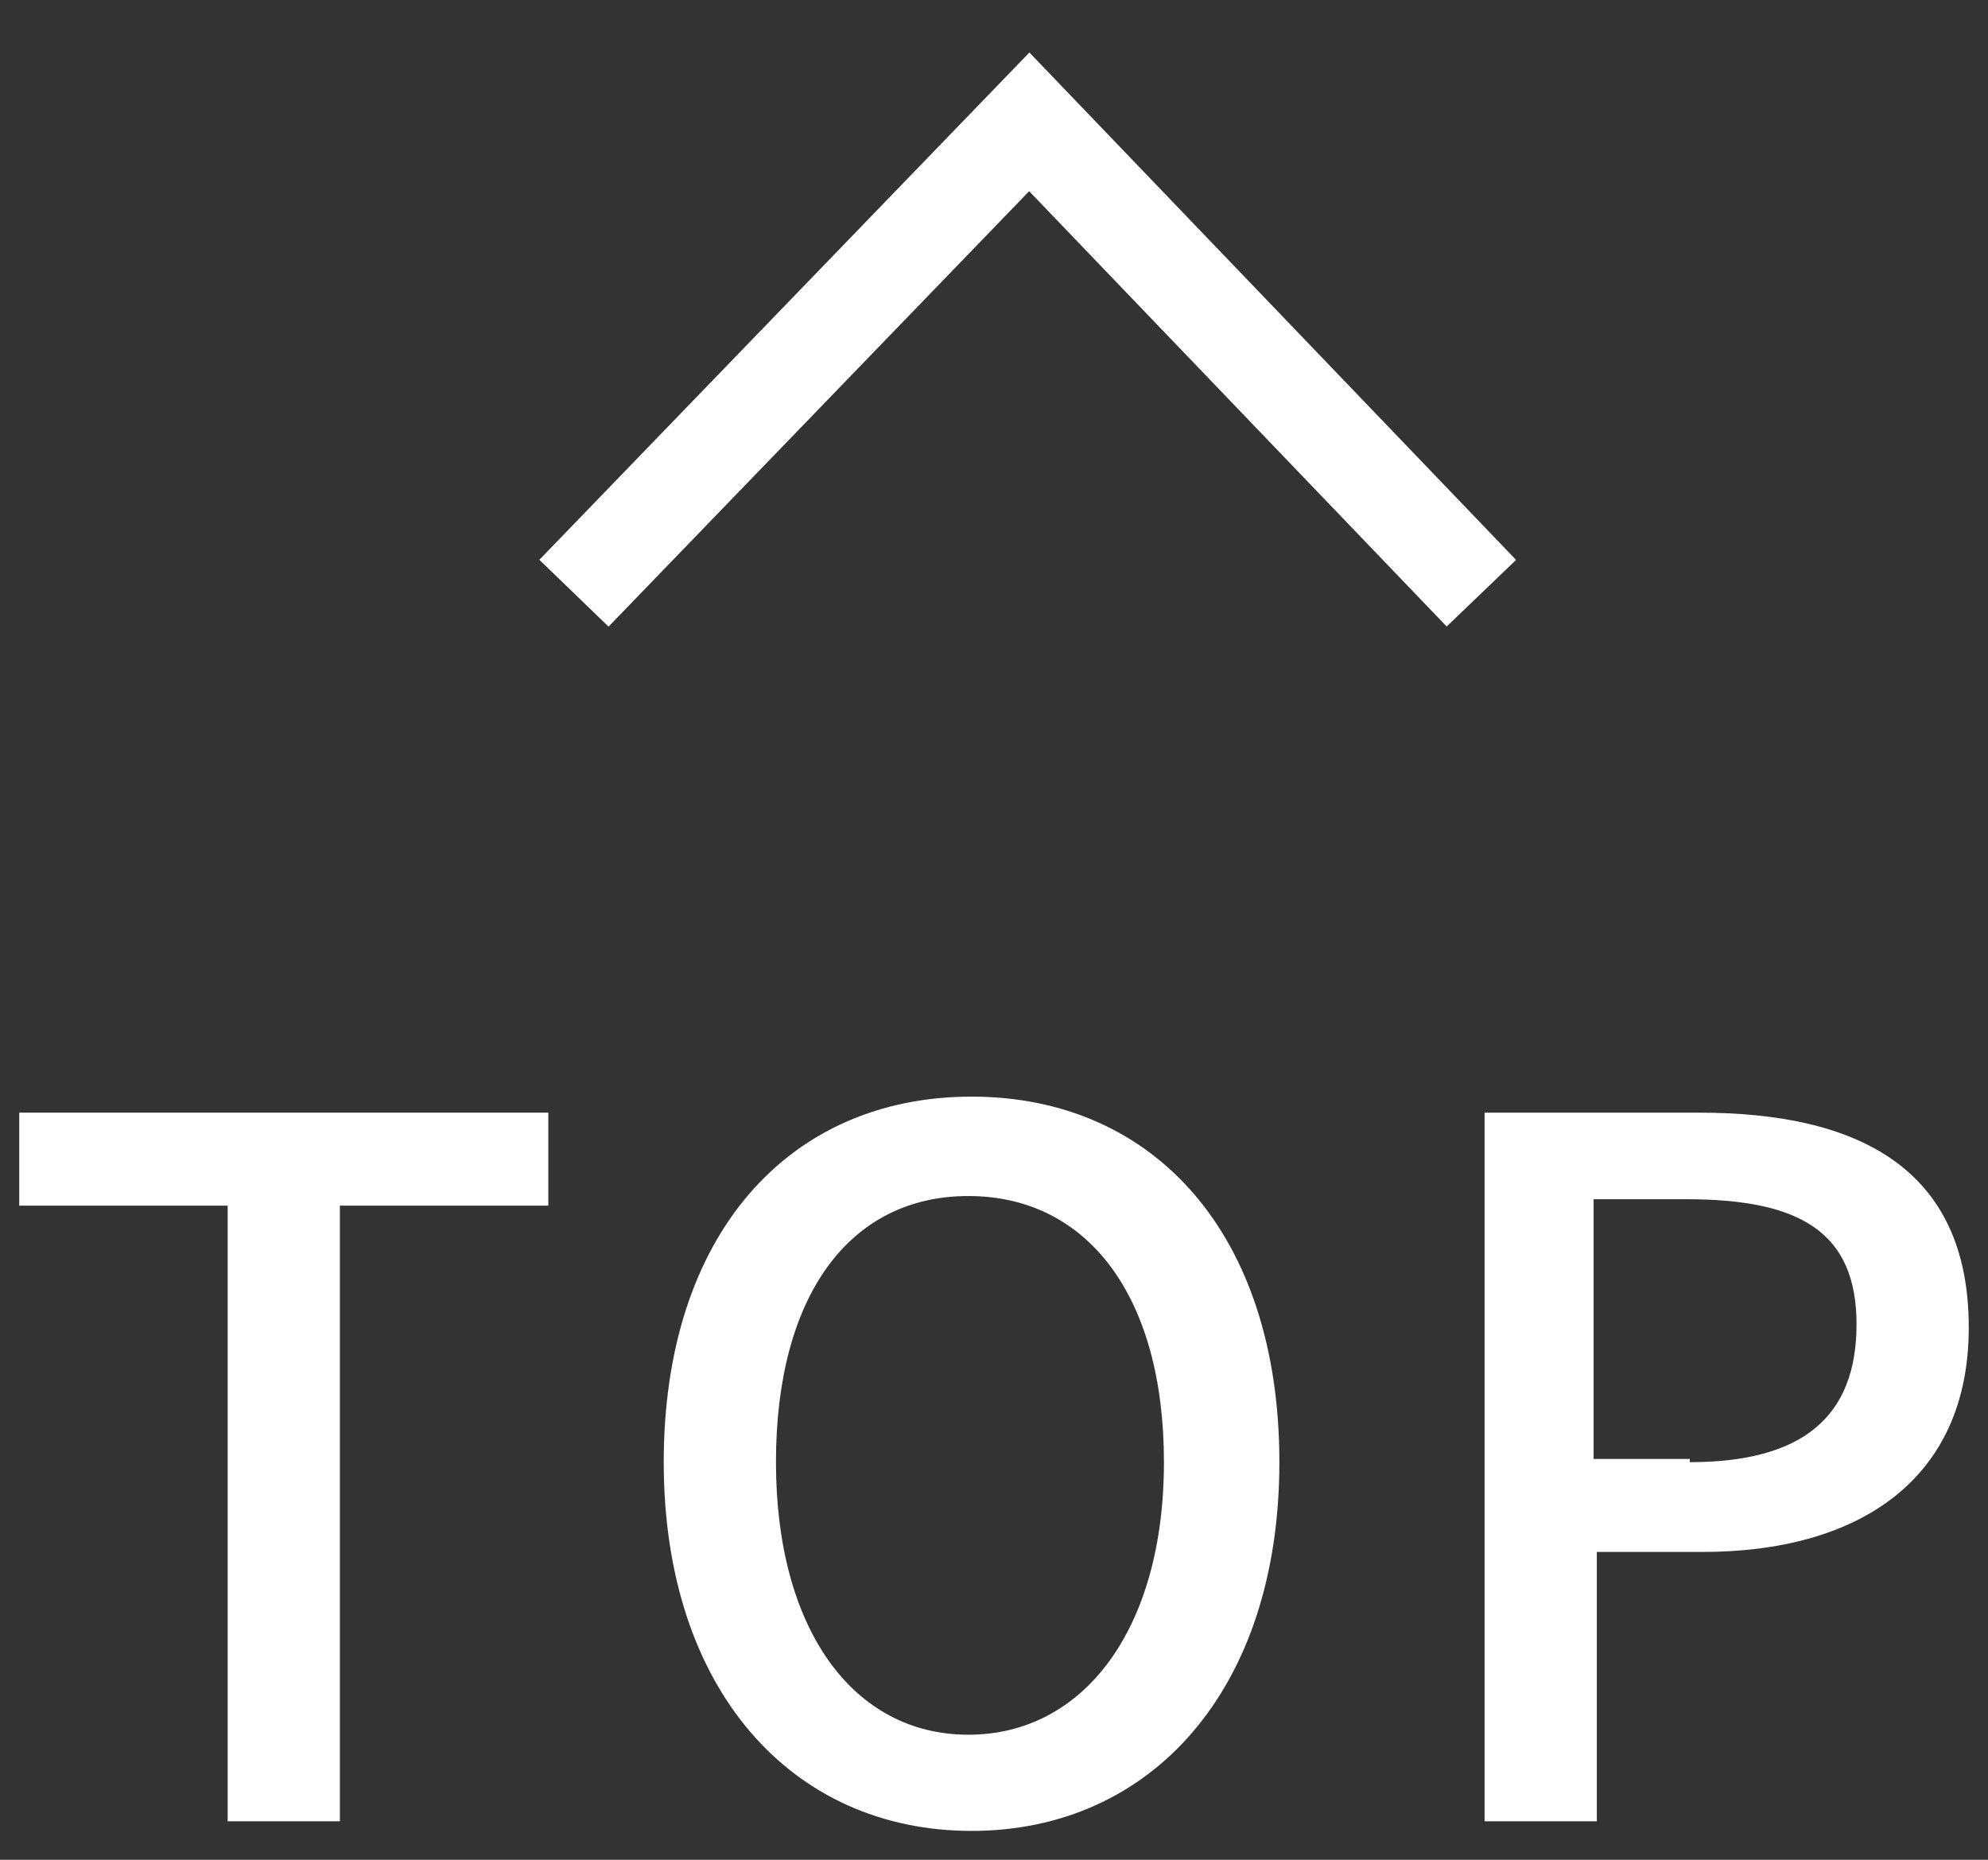
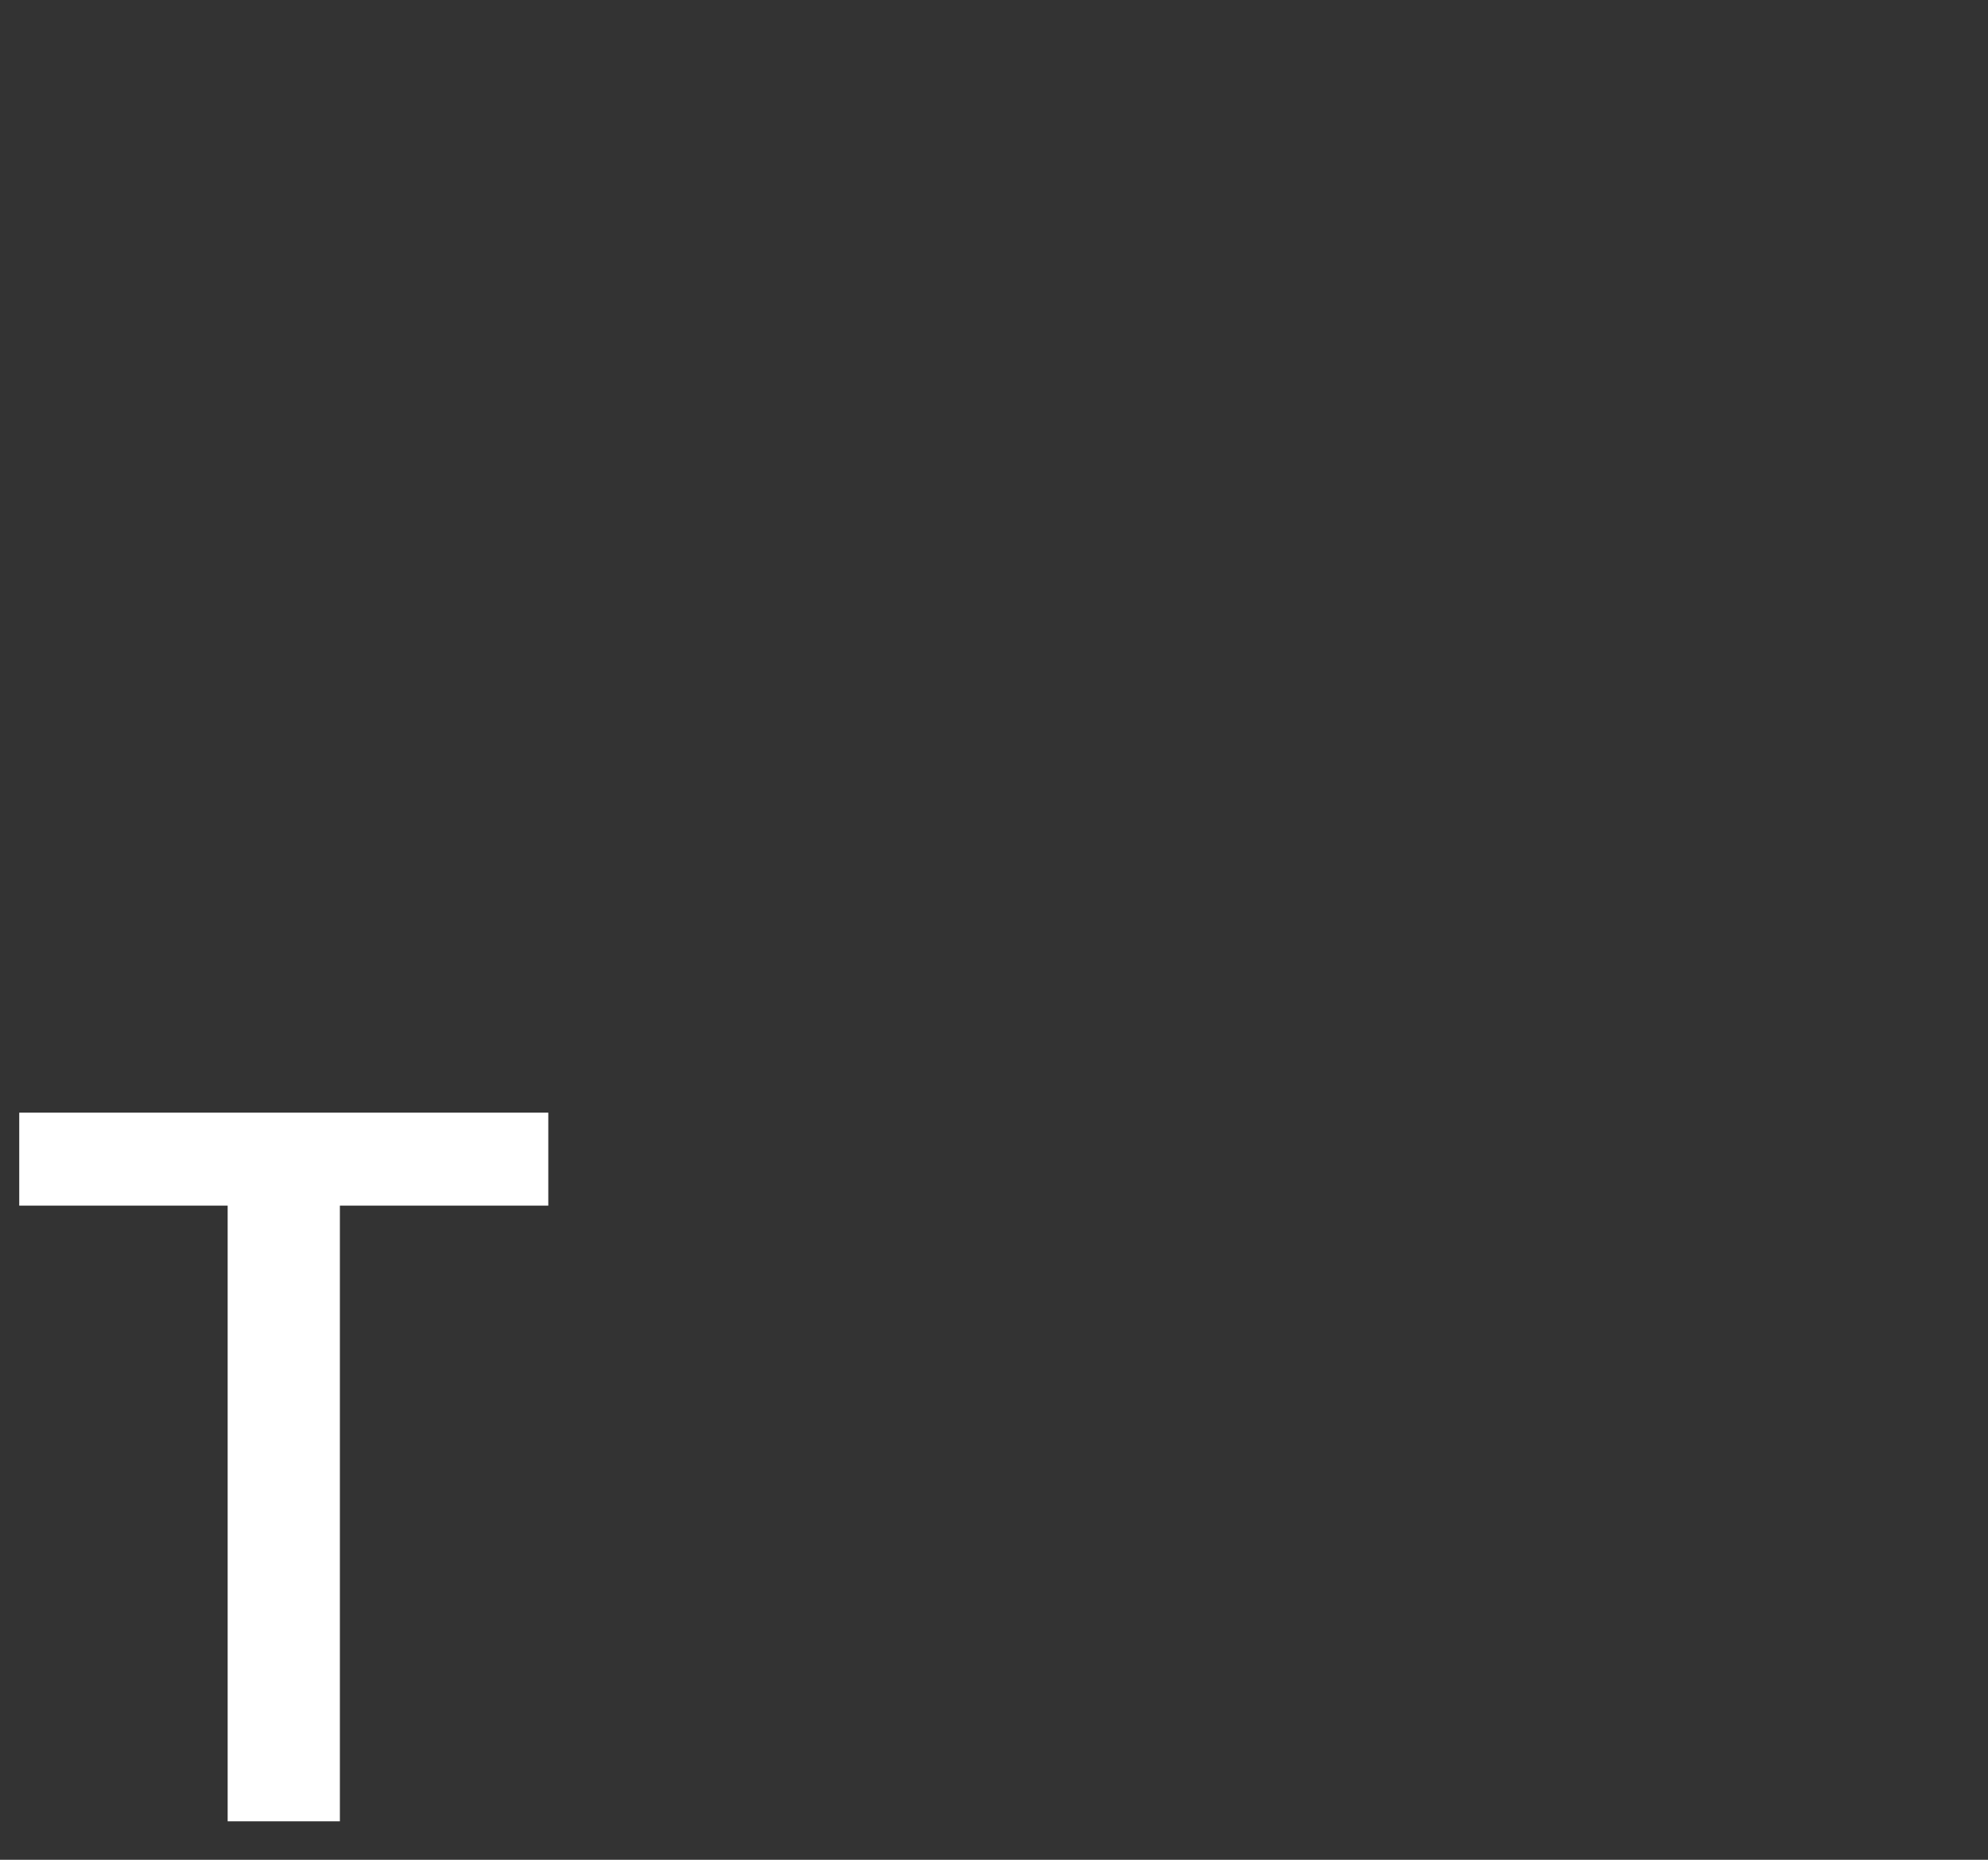
<svg xmlns="http://www.w3.org/2000/svg" version="1.1" id="レイヤー_1" x="0px" y="0px" width="62px" height="58px" viewBox="0 0 62 58" style="enable-background:new 0 0 62 58;" xml:space="preserve">
  <rect x="0" y="0" width="62" height="58" fill="#333333" stroke="none" />
  <style type="text/css">
	.st0{fill:#FFFFFF;}
	.st1{fill:none;stroke:#FFFFFF;stroke-width:3;stroke-miterlimit:10;}
</style>
  <g>
    <g>
      <path class="st0" d="M7.1,37.6H0.6v-2.9h16.5v2.9h-6.5v19.2H7.1V37.6z" />
-       <path class="st0" d="M20.7,45.6c0-7.1,3.9-11.4,9.6-11.4s9.6,4.3,9.6,11.4c0,7.1-4,11.5-9.6,11.5S20.7,52.7,20.7,45.6z M36.3,45.6    c0-5.2-2.4-8.3-6.1-8.3s-6,3.1-6,8.3c0,5.2,2.4,8.5,6,8.5S36.3,50.8,36.3,45.6z" />
-       <path class="st0" d="M46.3,34.7H53c4.9,0,8.4,1.7,8.4,6.7c0,4.8-3.5,7-8.3,7h-3.3v8.4h-3.5V34.7z M52.7,45.6    c3.5,0,5.2-1.4,5.2-4.3s-1.8-3.9-5.3-3.9h-2.9v8.1H52.7z" />
    </g>
-     <polyline class="st1" points="46.2,18.5 32.1,3.8 17.9,18.5  " />
  </g>
</svg>